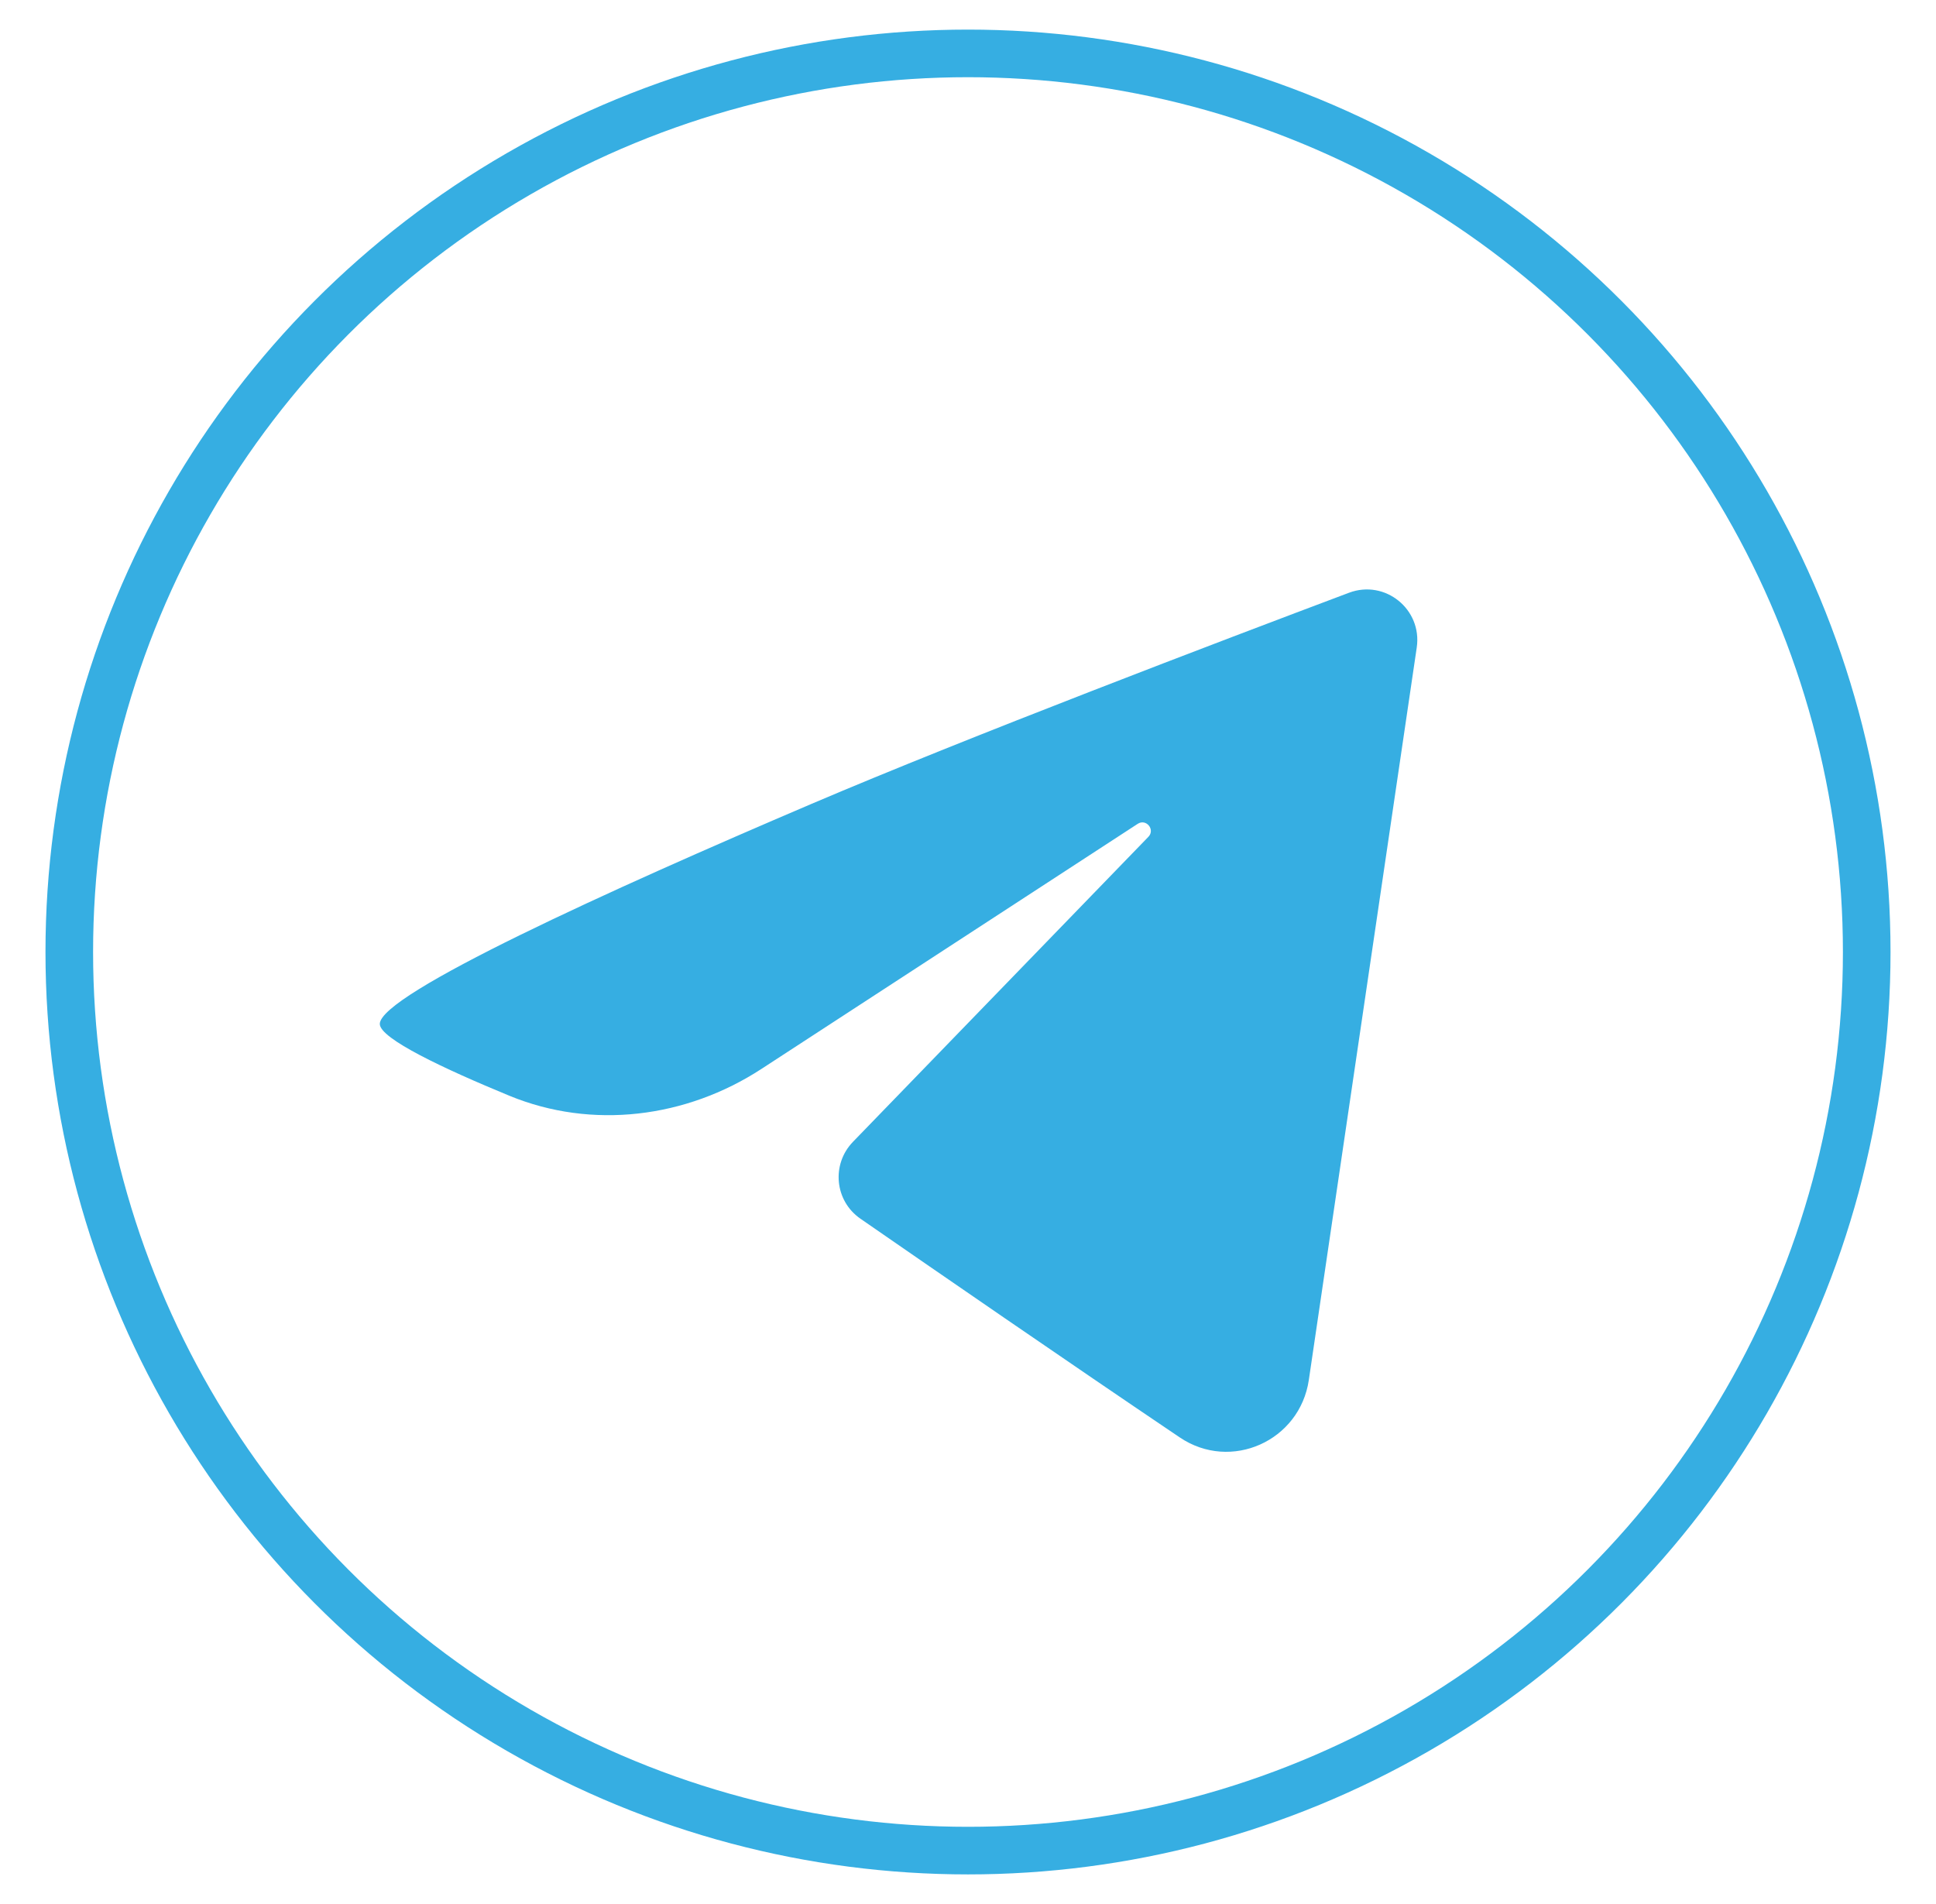
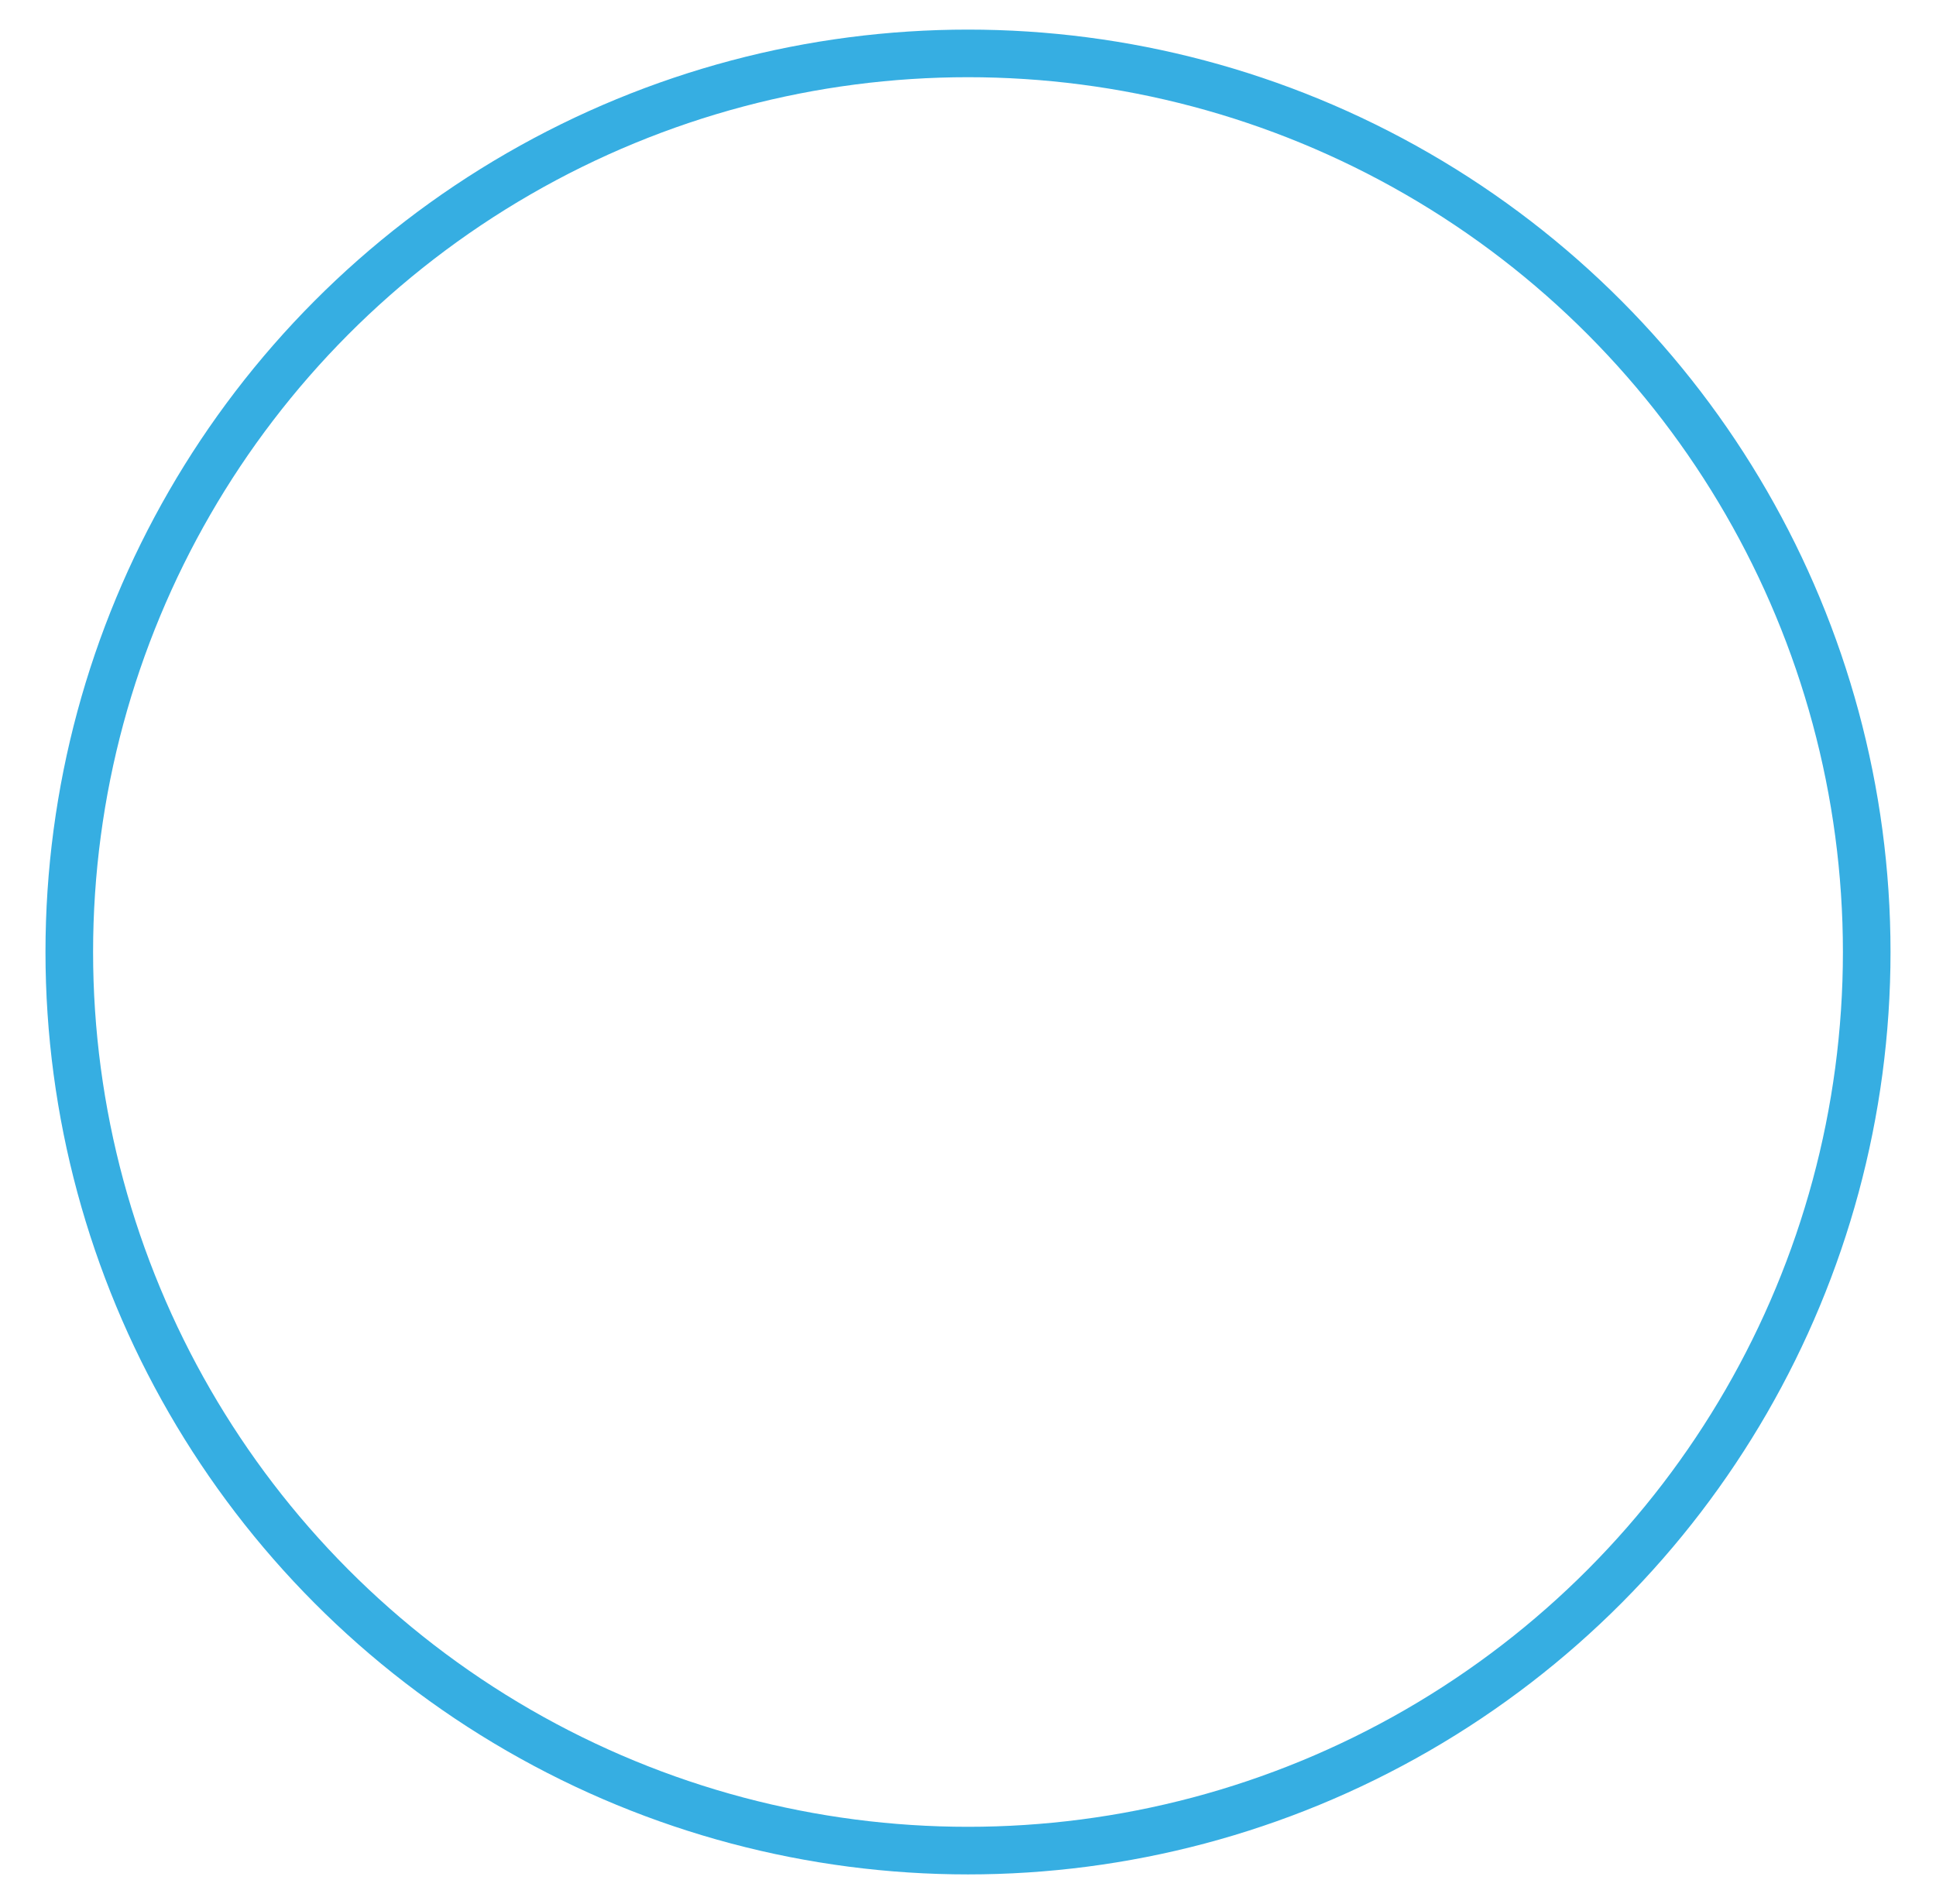
<svg xmlns="http://www.w3.org/2000/svg" width="61" height="60" viewBox="0 0 61 60" fill="none">
  <circle cx="30.5" cy="30" r="28.317" stroke="#36AEE2" stroke-width="1.5" />
-   <path d="M41.239 43.486L44.639 20.406C44.817 19.203 43.644 18.251 42.505 18.679C38.462 20.199 30.495 23.23 25.567 25.333C19.215 28.044 11.967 31.333 11.967 32.267C11.966 32.73 13.998 33.684 16.048 34.529C18.66 35.605 21.622 35.228 23.989 33.686L35.847 25.961C36.113 25.788 36.405 26.142 36.184 26.37L26.876 35.981C26.19 36.69 26.298 37.841 27.109 38.403C29.359 39.96 33.655 42.924 37.173 45.297C38.784 46.385 40.956 45.409 41.239 43.486Z" fill="#36AEE2" />
</svg>